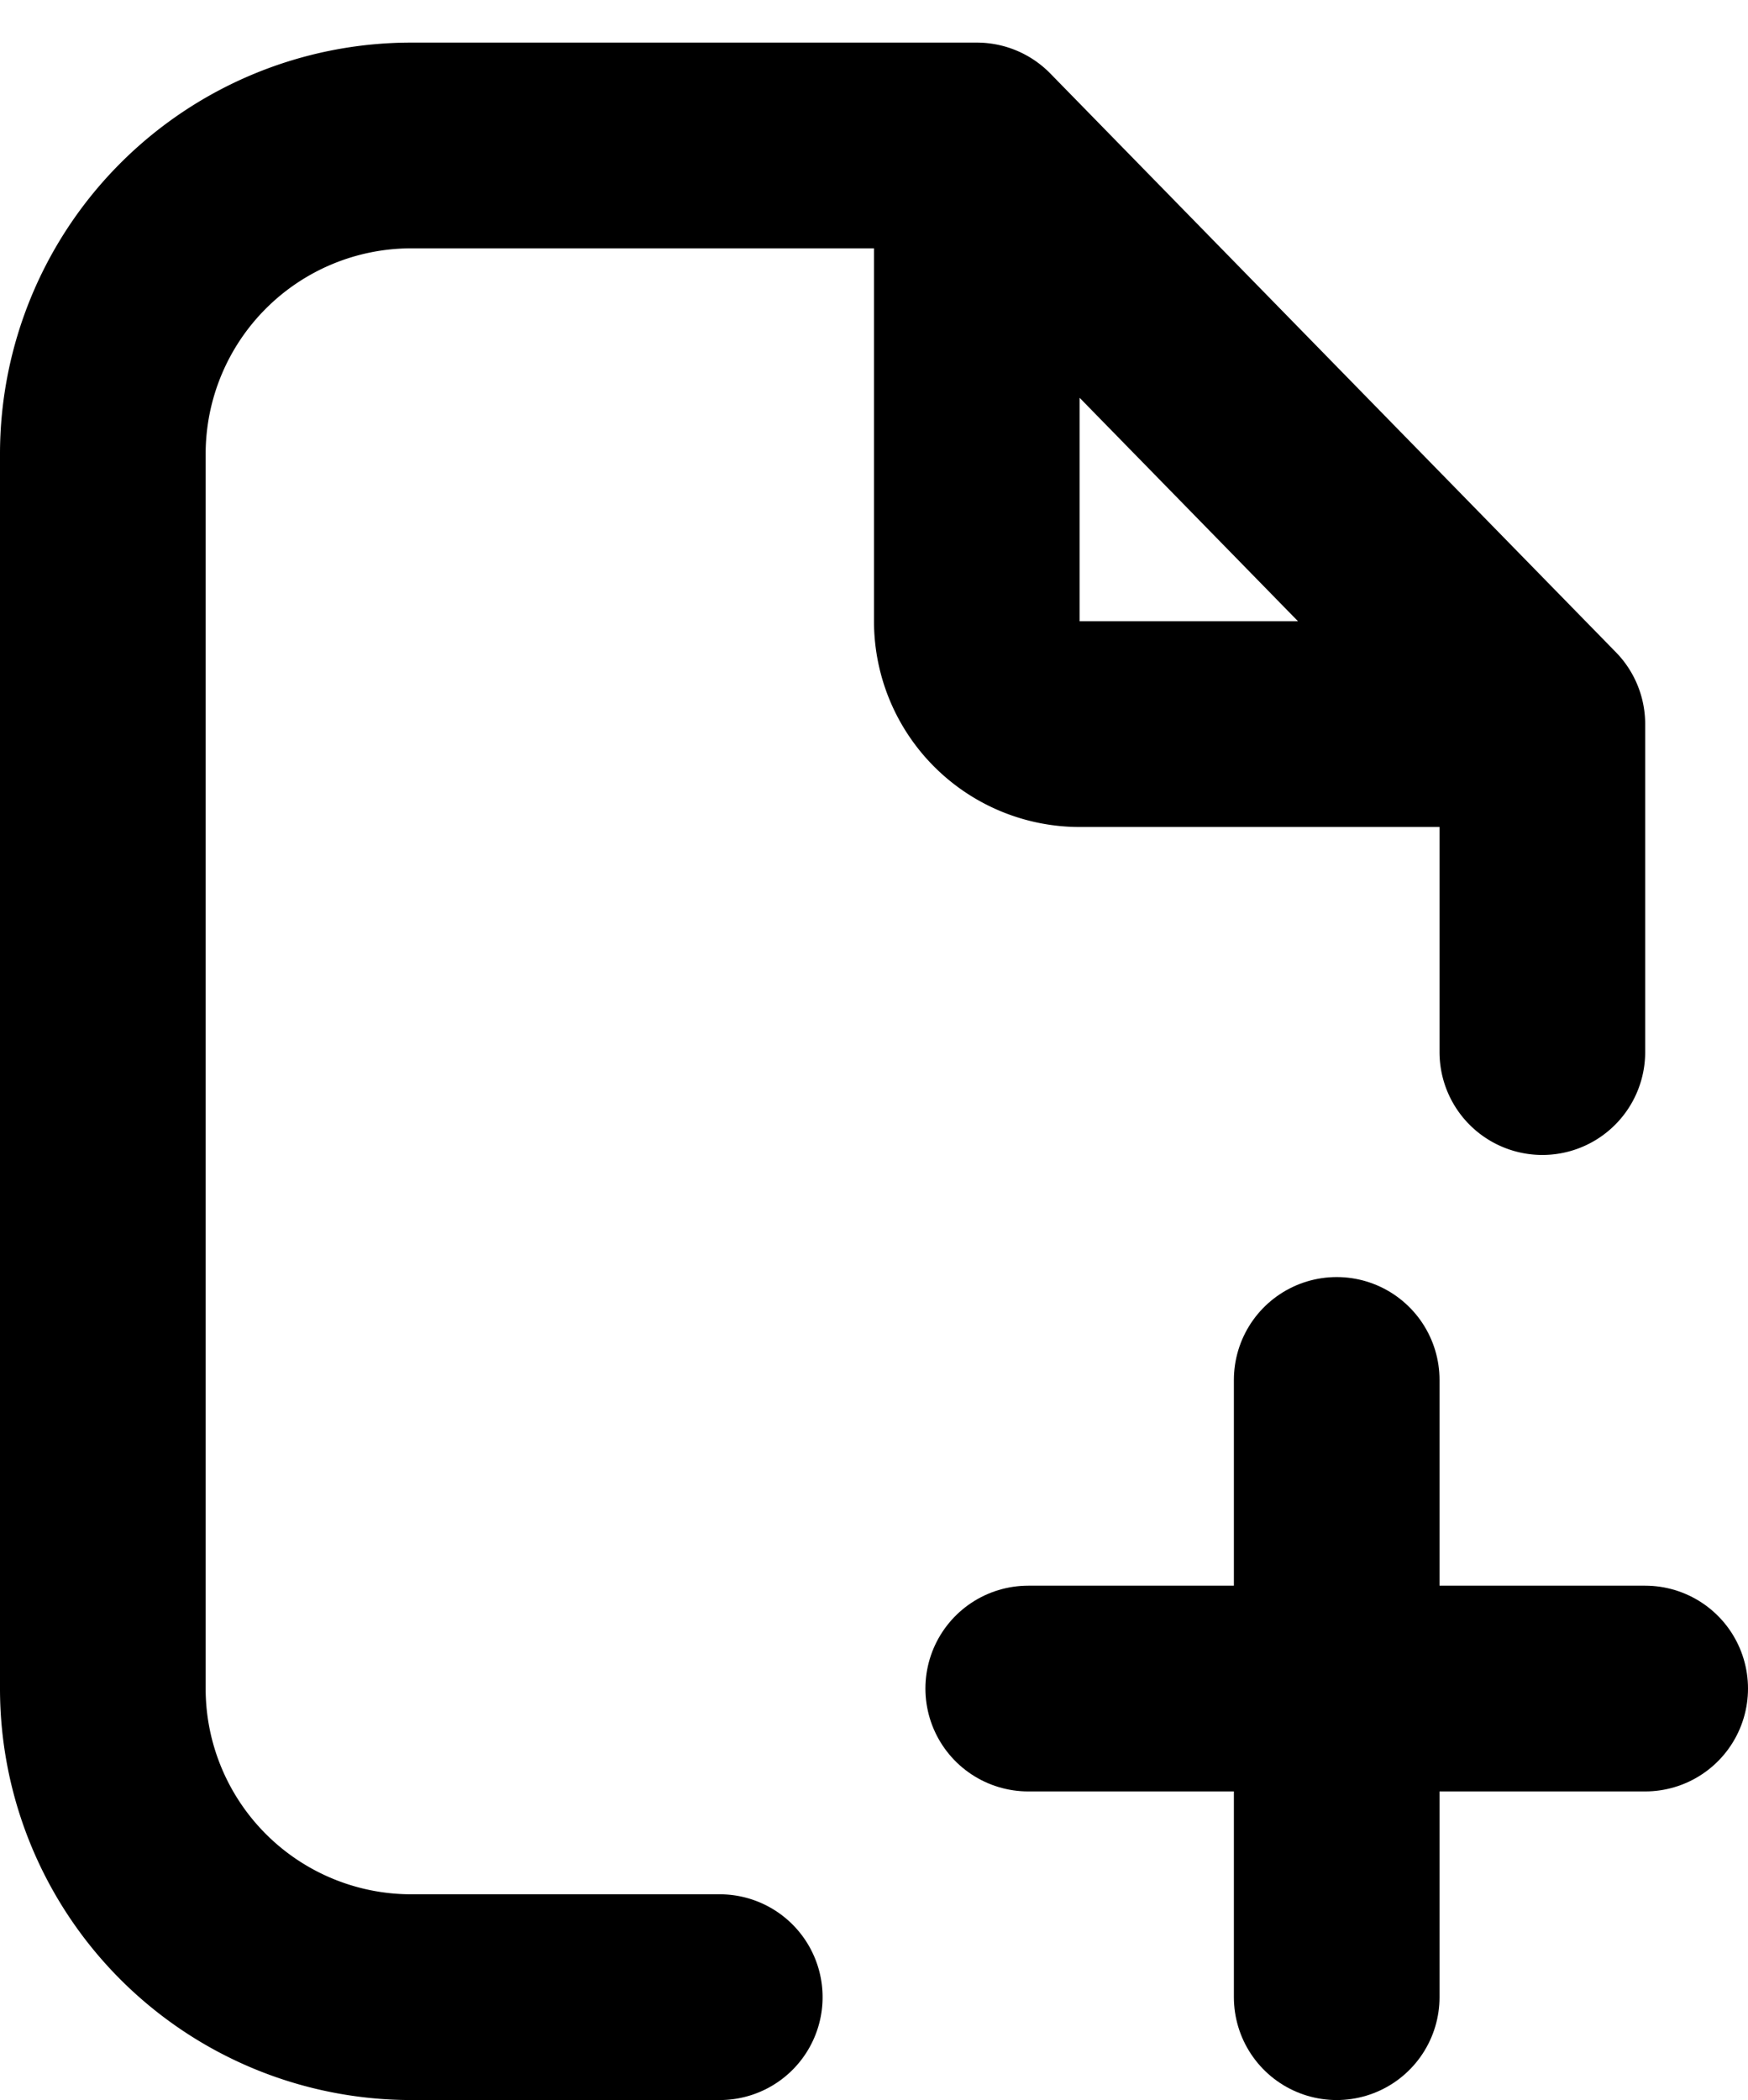
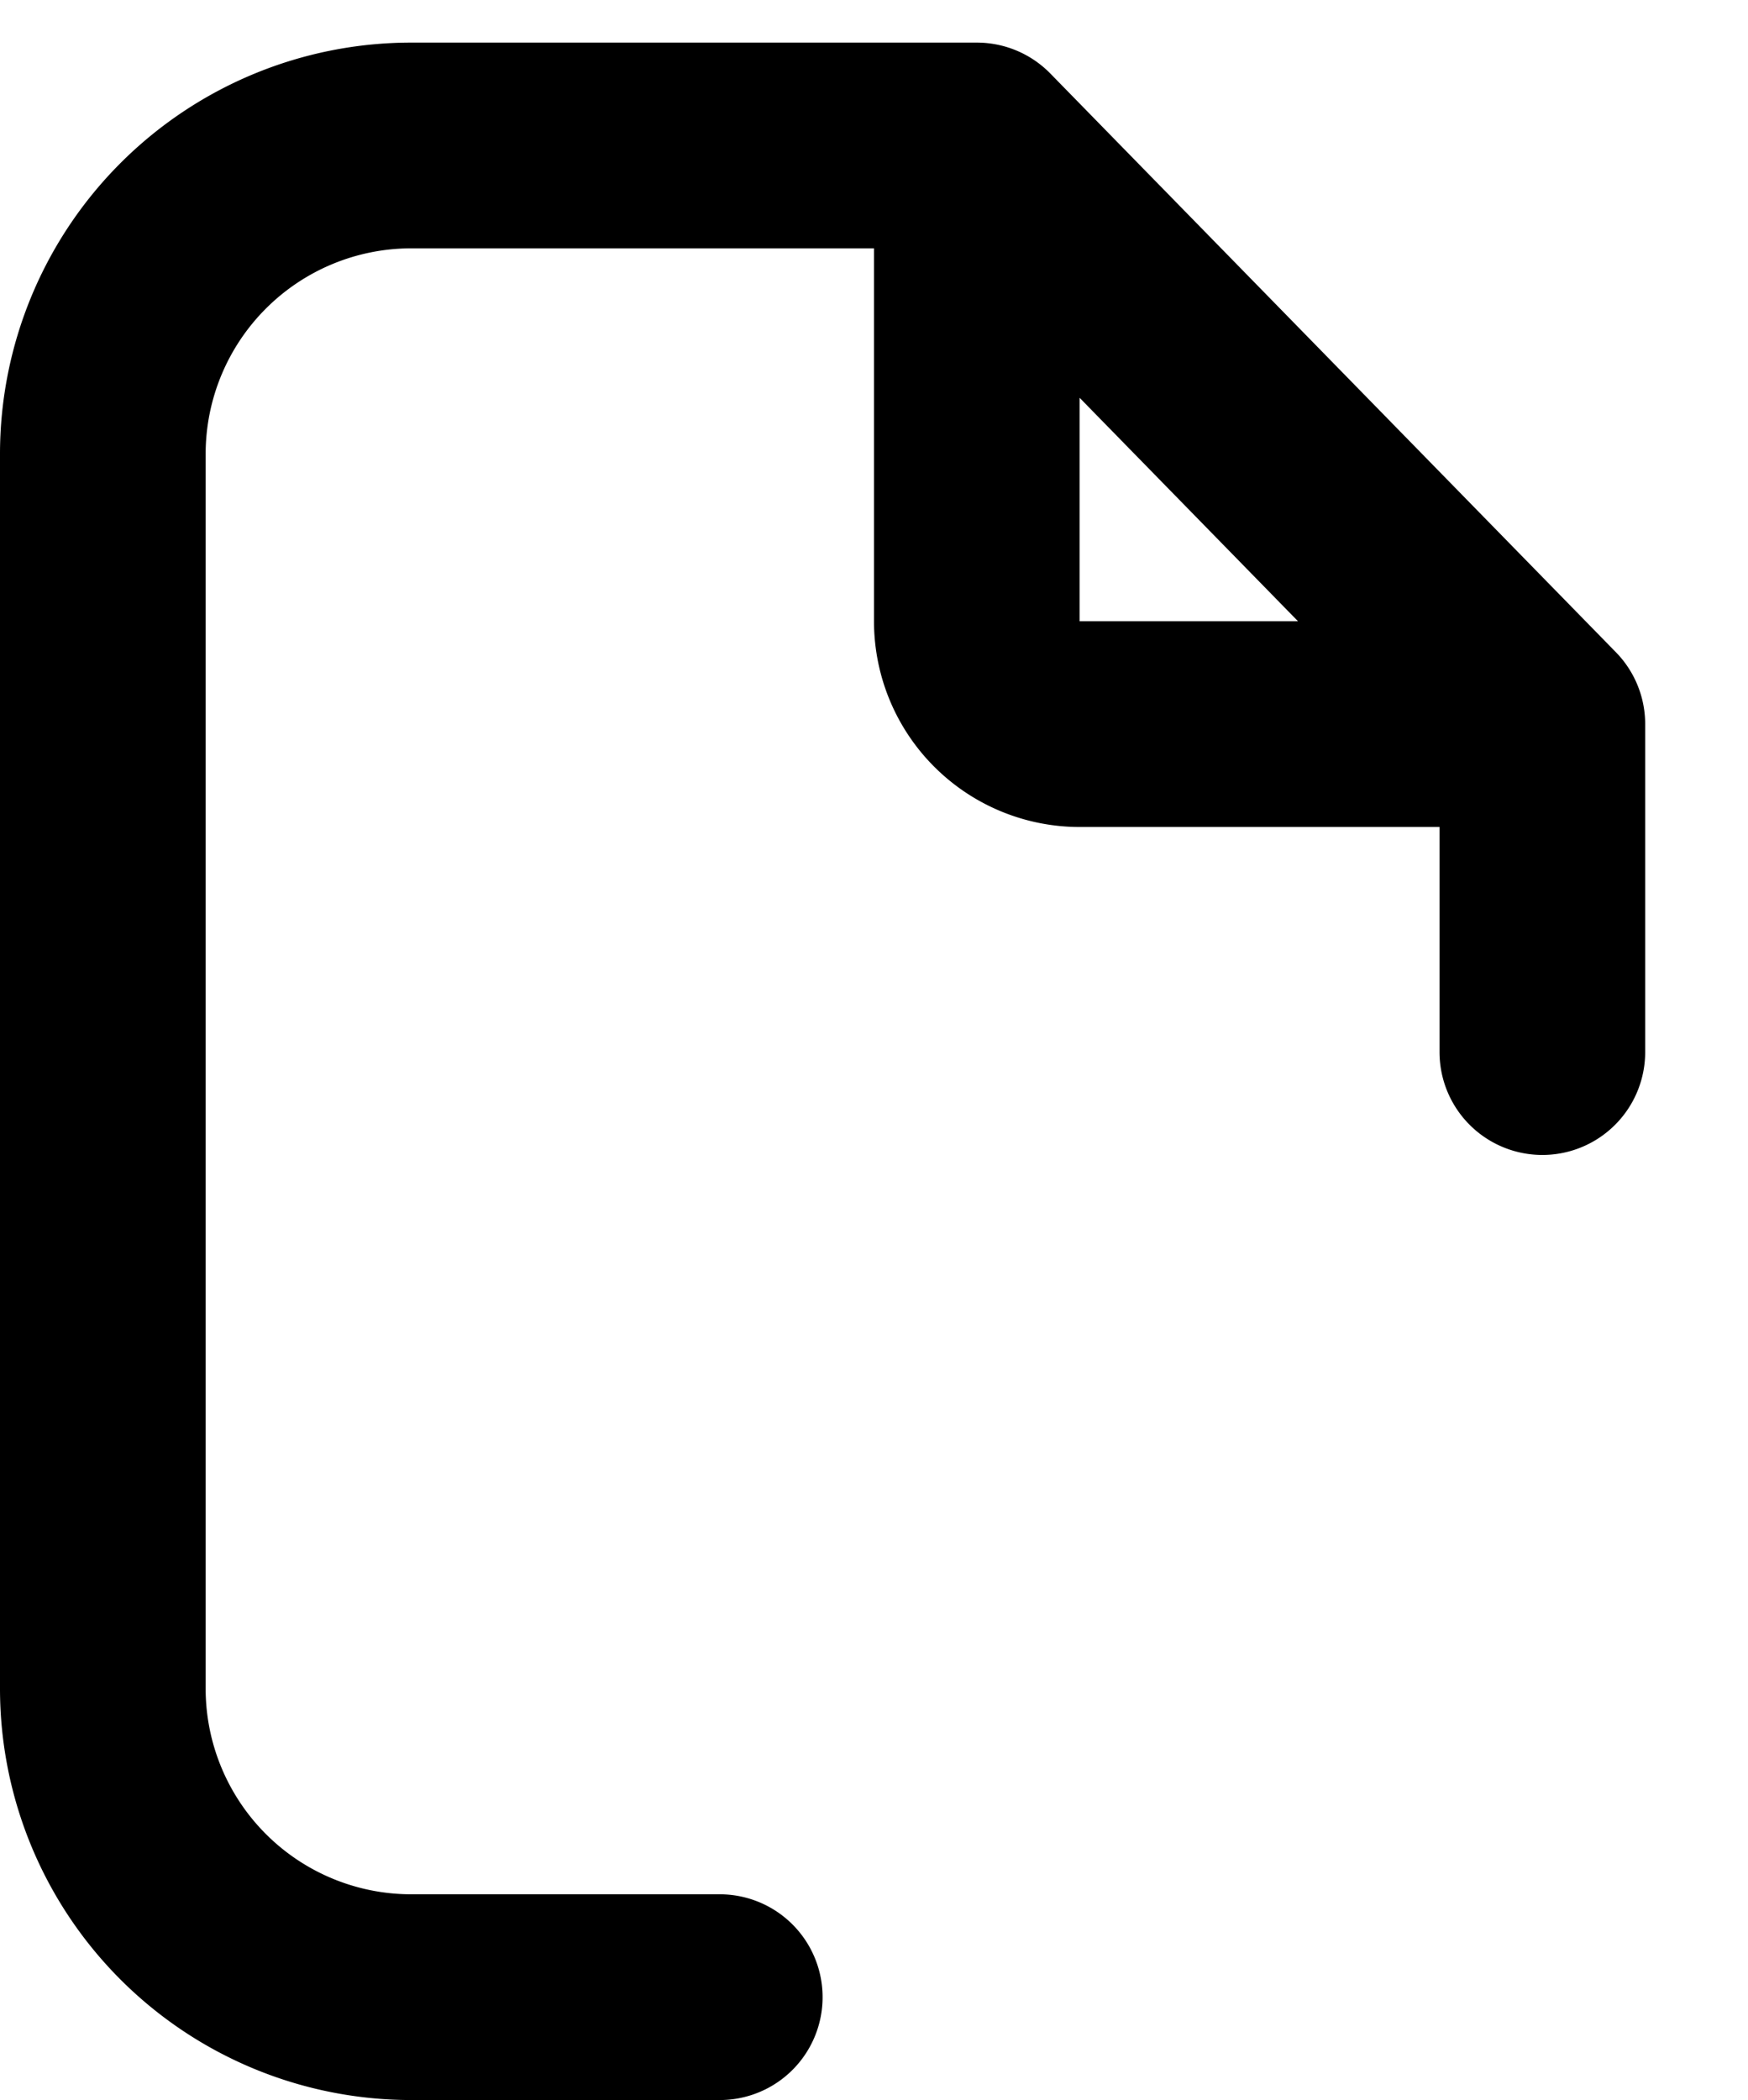
<svg xmlns="http://www.w3.org/2000/svg" width="17" height="20.414" viewBox="0 0 17 20.414">
  <g id="add-file-svgrepo-com" transform="translate(-4 -1.586)">
-     <path id="Path_1547" data-name="Path 1547" d="M13.5,3H8A3,3,0,0,0,5,6V18a3,3,0,0,0,3,3h3M13.5,3,19,8.625M13.5,3V7.625a1,1,0,0,0,1,1H19m0,0v3.188" fill="none" stroke="#000" stroke-linecap="round" stroke-linejoin="round" stroke-width="2" />
-     <path id="Path_1548" data-name="Path 1548" d="M17,15v3m0,3V18m0,0H14m3,0h3" fill="none" stroke="#000" stroke-linecap="round" stroke-linejoin="round" stroke-width="2" />
+     <path id="Path_1547" data-name="Path 1547" d="M13.5,3H8A3,3,0,0,0,5,6V18a3,3,0,0,0,3,3h3M13.5,3,19,8.625M13.5,3V7.625a1,1,0,0,0,1,1H19v3.188" fill="none" stroke="#000" stroke-linecap="round" stroke-linejoin="round" stroke-width="2" />
  </g>
</svg>